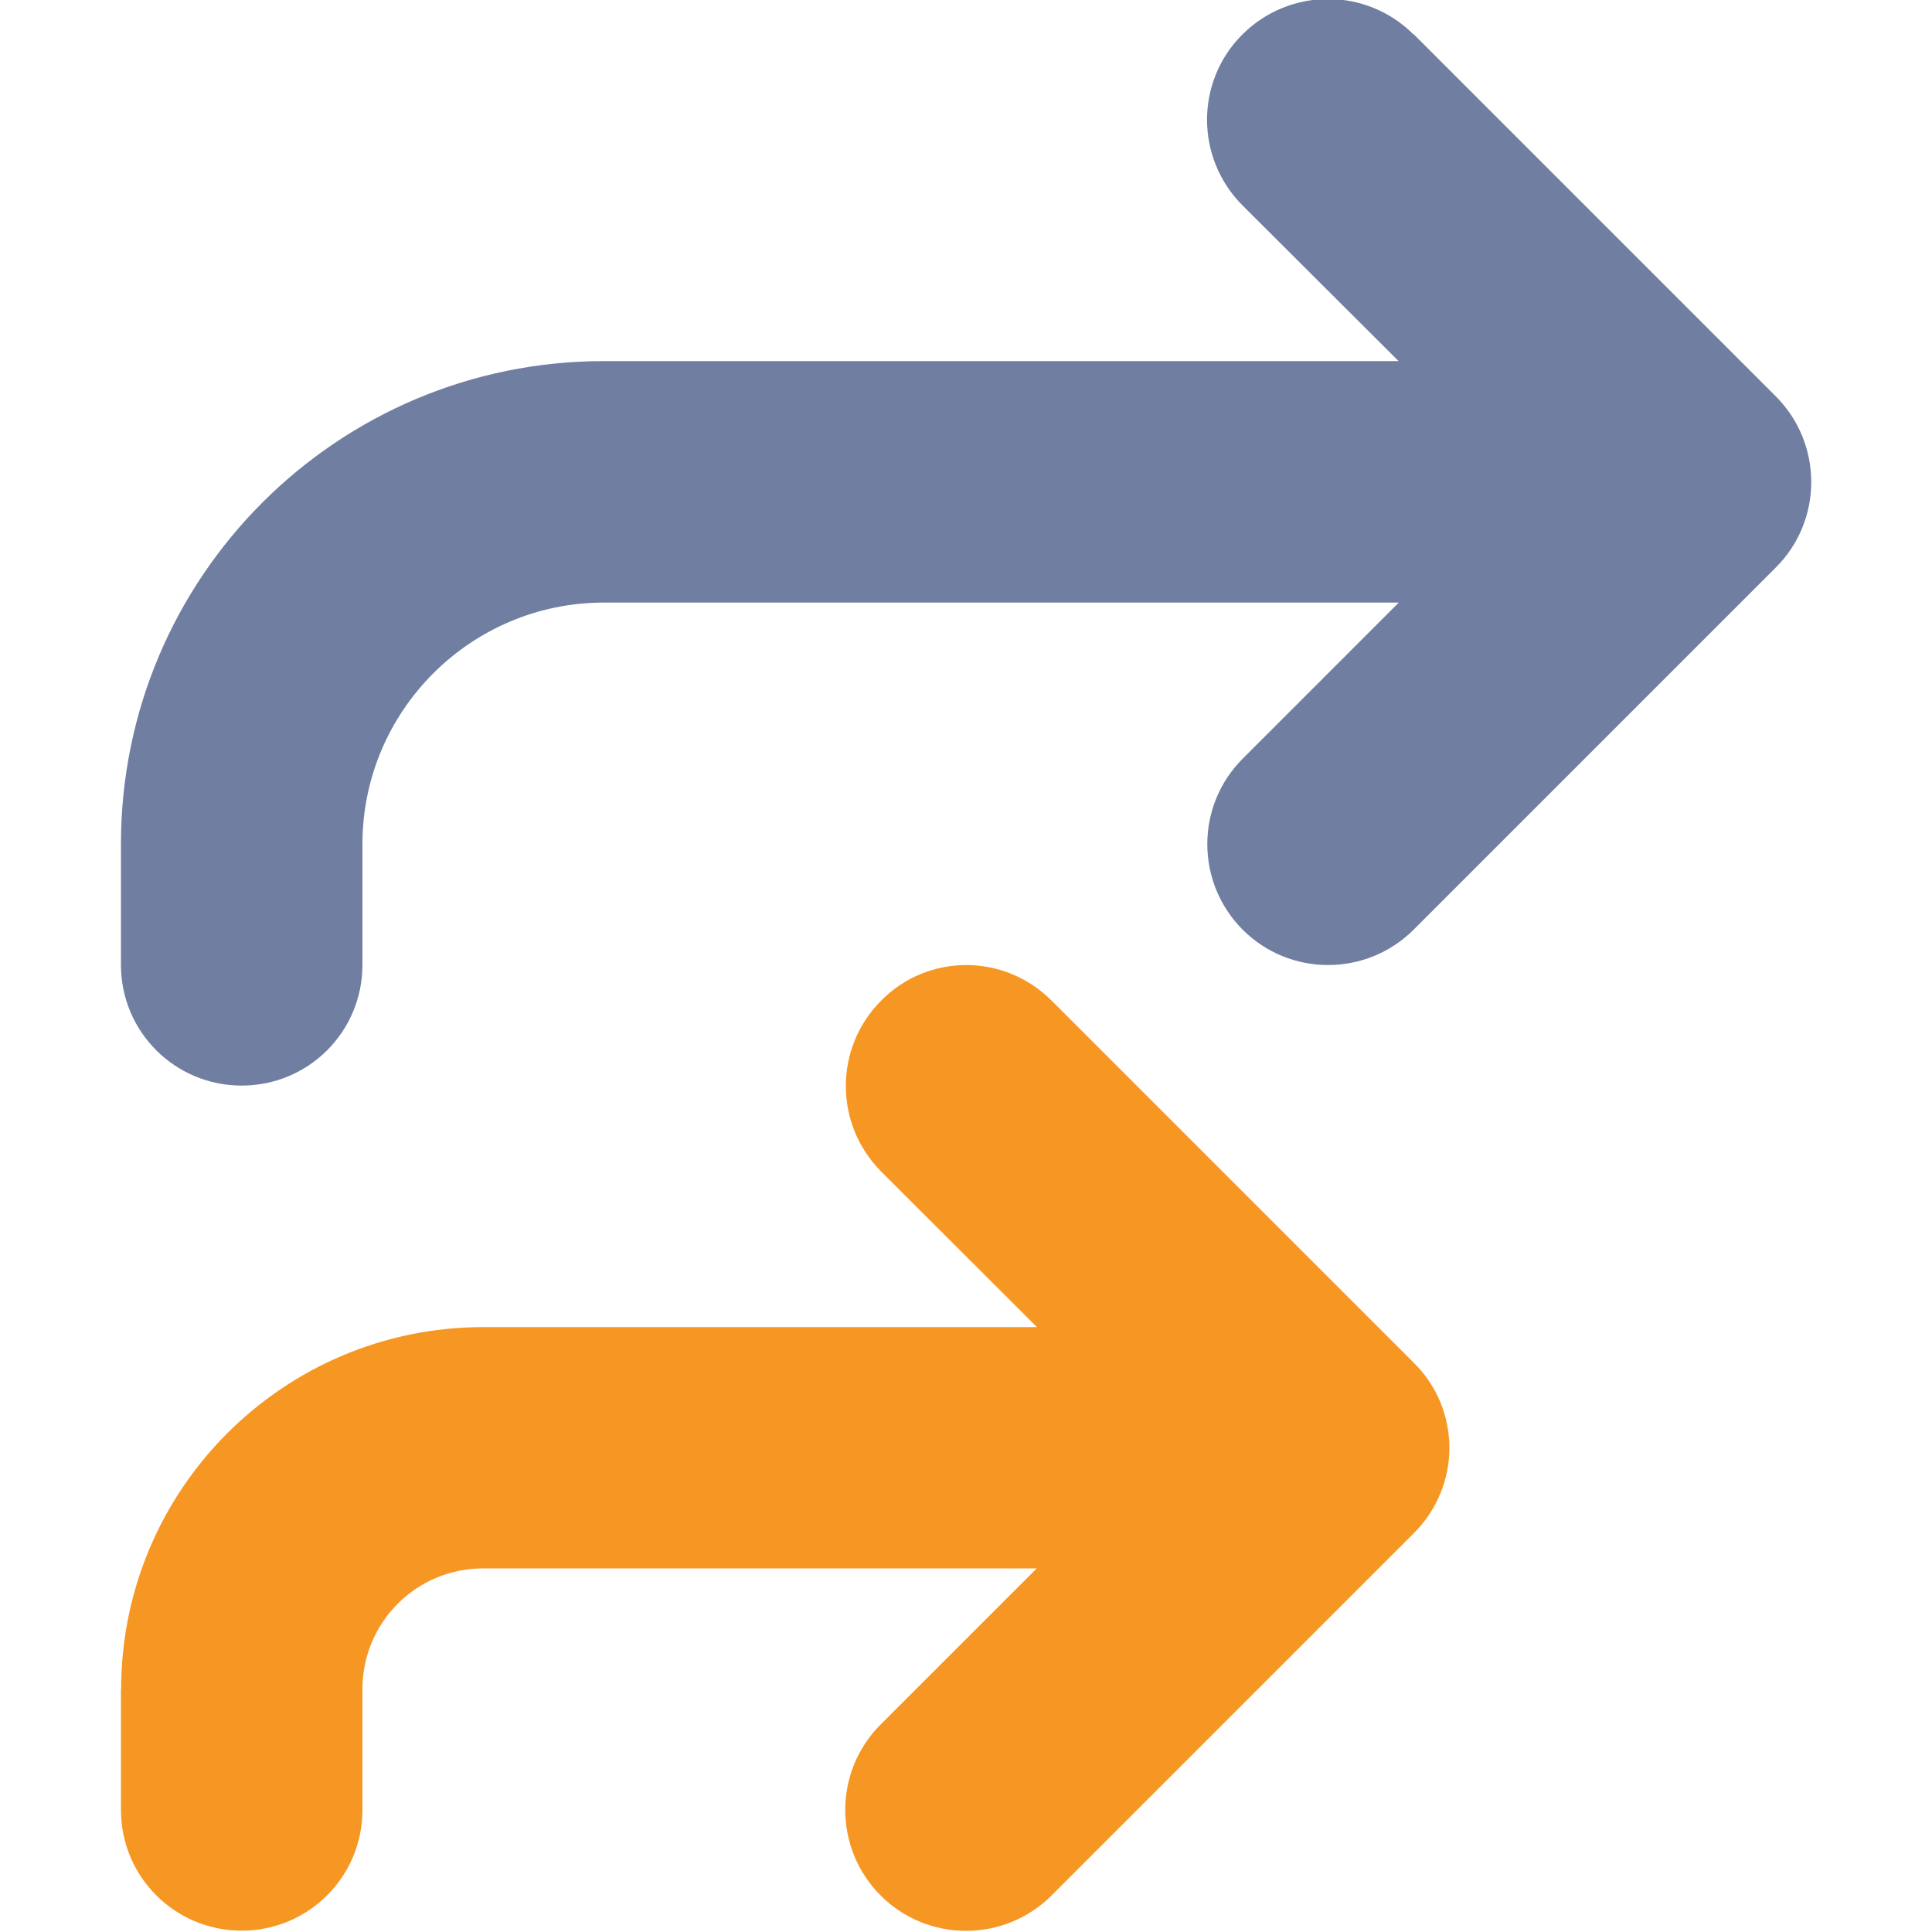
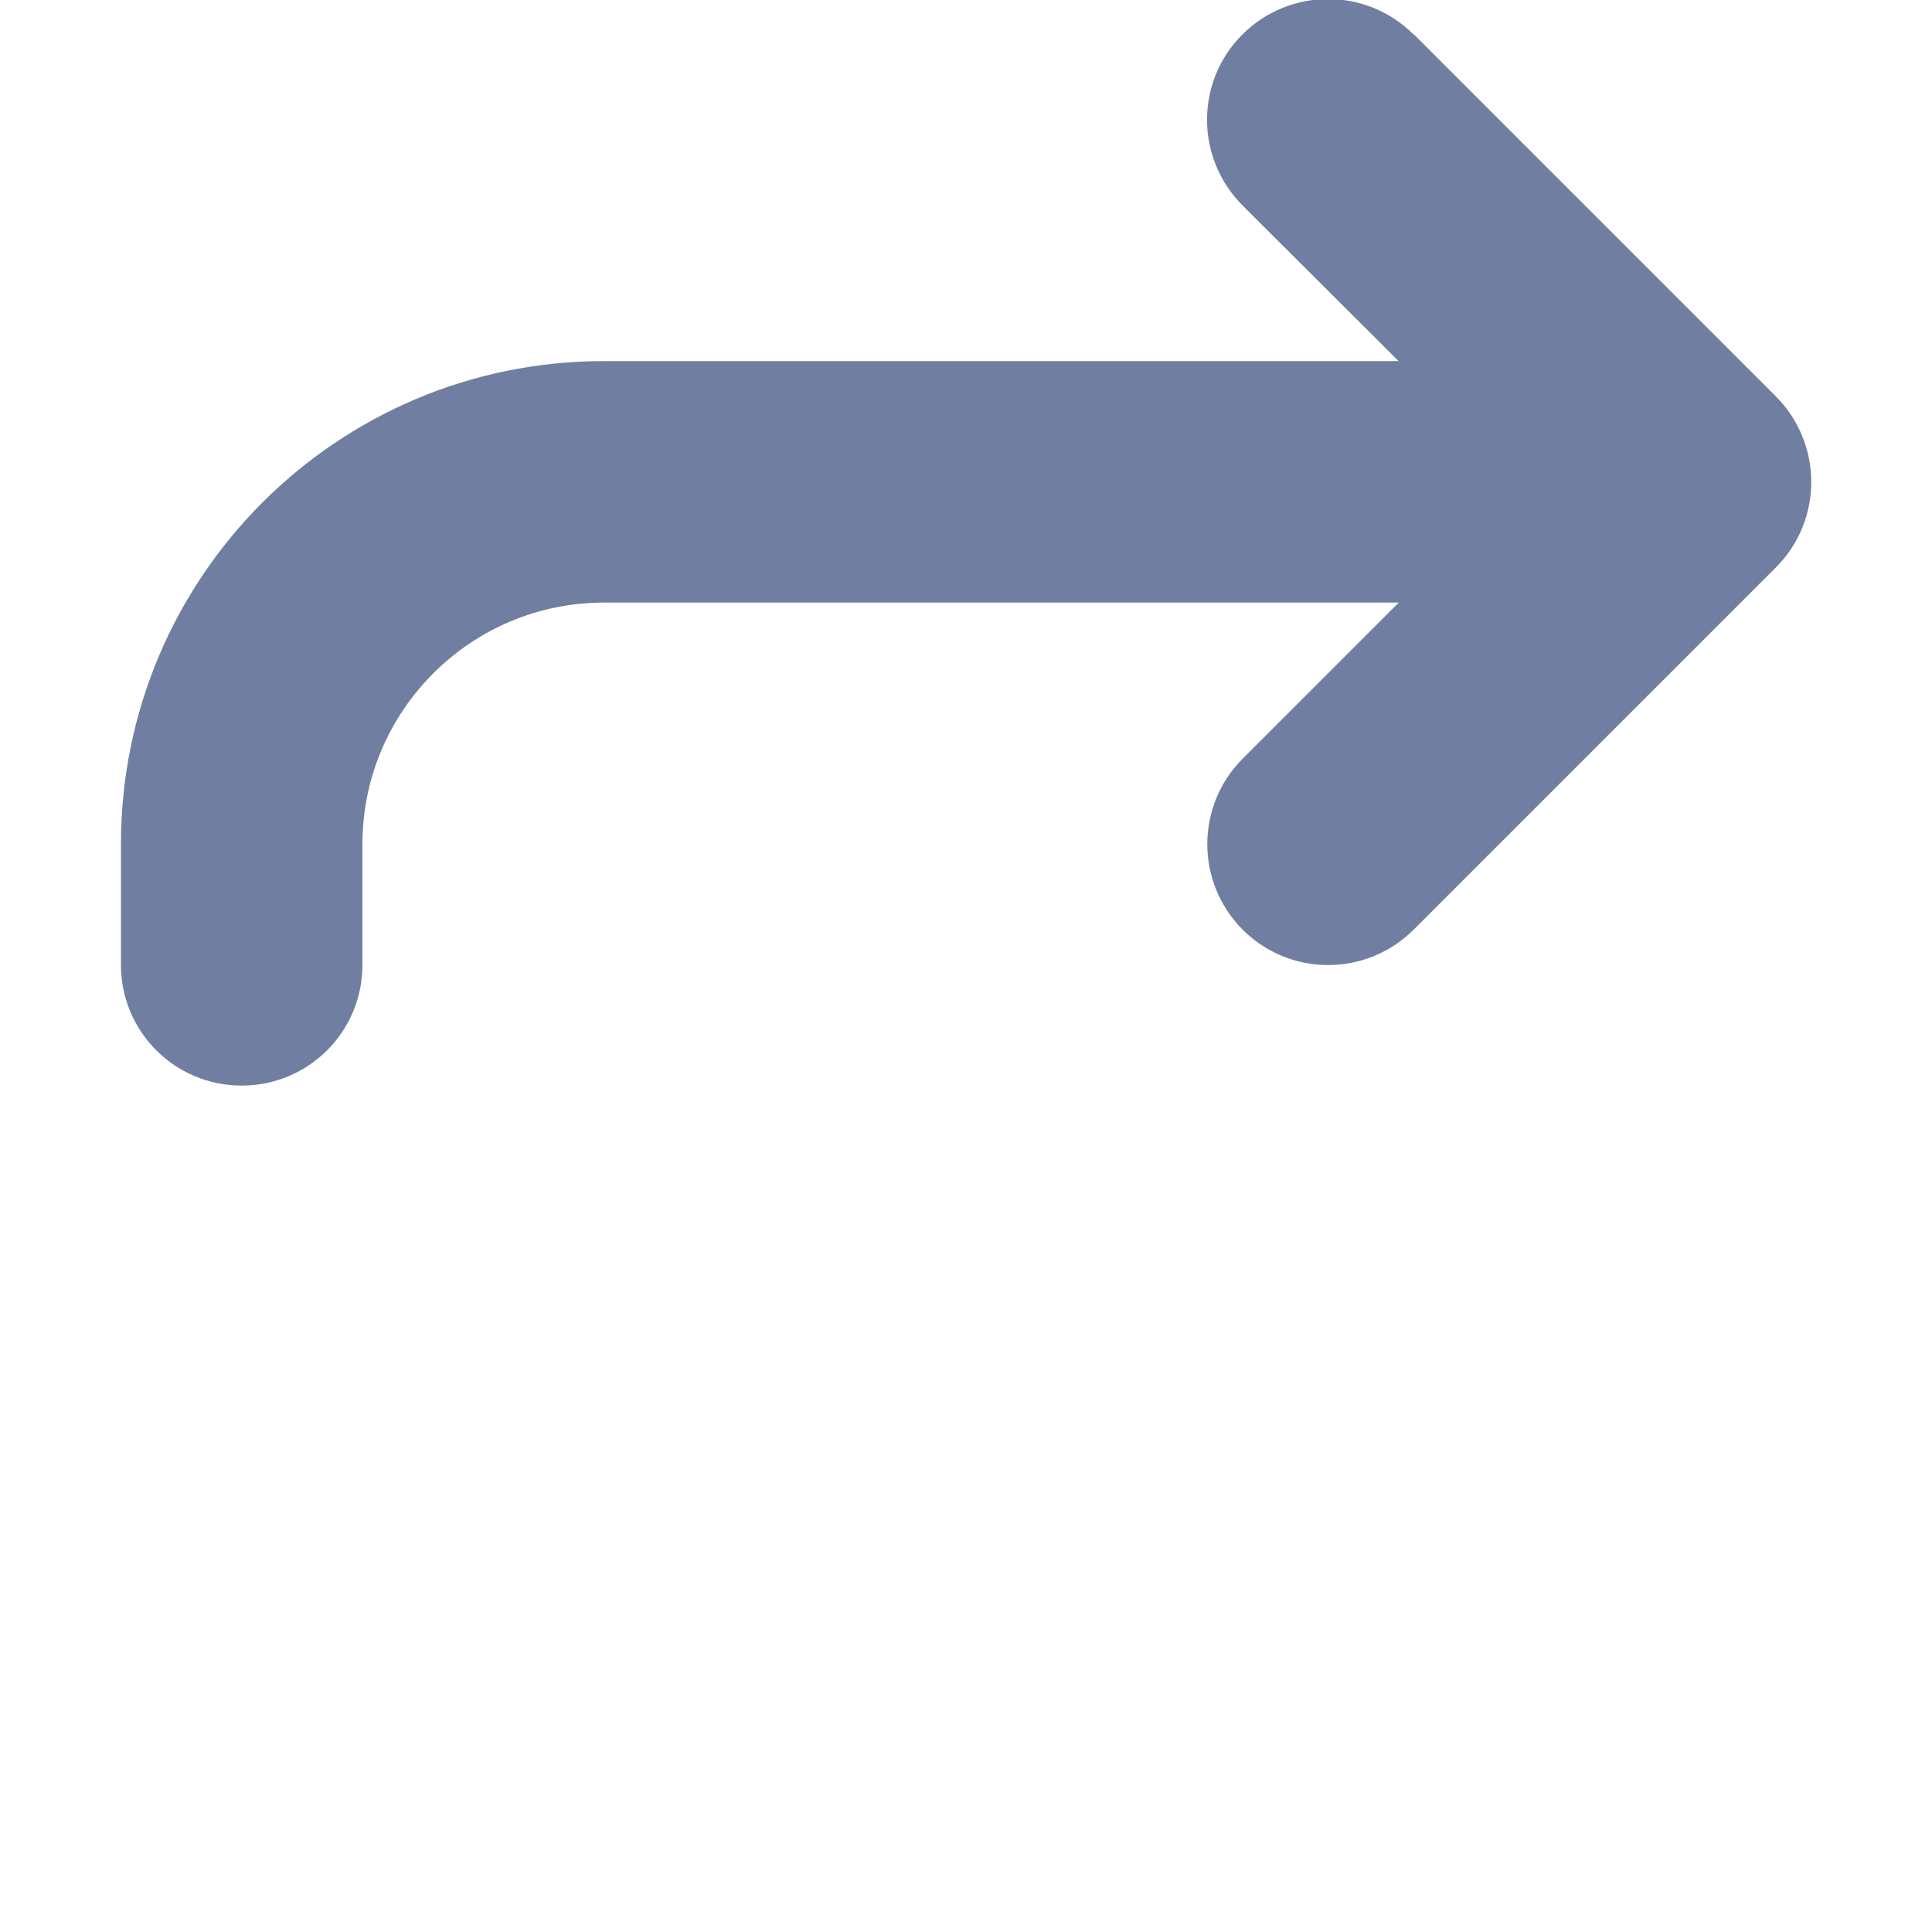
<svg xmlns="http://www.w3.org/2000/svg" id="Layer_1" data-name="Layer 1" viewBox="0 0 100 100">
  <defs>
    <style> .cls-1 { fill: #f79723; isolation: isolate; } .cls-1, .cls-2 { stroke-width: 0px; } .cls-2 { fill: #707fa1; } </style>
  </defs>
-   <path class="cls-1" d="m6.26,87.43v6.25c0,3.46,2.79,6.25,6.25,6.25s6.25-2.79,6.25-6.25v-6.25c0-3.46,2.79-6.25,6.25-6.25h28.65l-8.08,8.08c-2.44,2.44-2.44,6.4,0,8.85,2.44,2.44,6.4,2.44,8.85,0l18.75-18.75c1.21-1.21,1.84-2.81,1.84-4.41s-.61-3.2-1.84-4.41l-18.75-18.75c-1.21-1.21-2.81-1.84-4.41-1.84s-3.2.61-4.41,1.84c-2.44,2.44-2.44,6.4,0,8.85l8.06,8.05h-28.65c-10.35,0-18.75,8.4-18.75,18.75Z" />
  <path class="cls-2" d="m73.16,1.78c-2.44-2.44-6.4-2.44-8.85,0s-2.44,6.4,0,8.85l8.08,8.06H31.26c-13.81,0-25,11.19-25,25v6.25c0,3.46,2.79,6.25,6.25,6.25s6.25-2.79,6.25-6.25v-6.25c0-6.89,5.6-12.5,12.5-12.5h41.14l-8.08,8.08c-2.44,2.44-2.44,6.4,0,8.85,2.44,2.44,6.4,2.44,8.85,0l18.75-18.75c2.44-2.44,2.44-6.4,0-8.85,0,0-18.75-18.75-18.75-18.75Z" />
</svg>